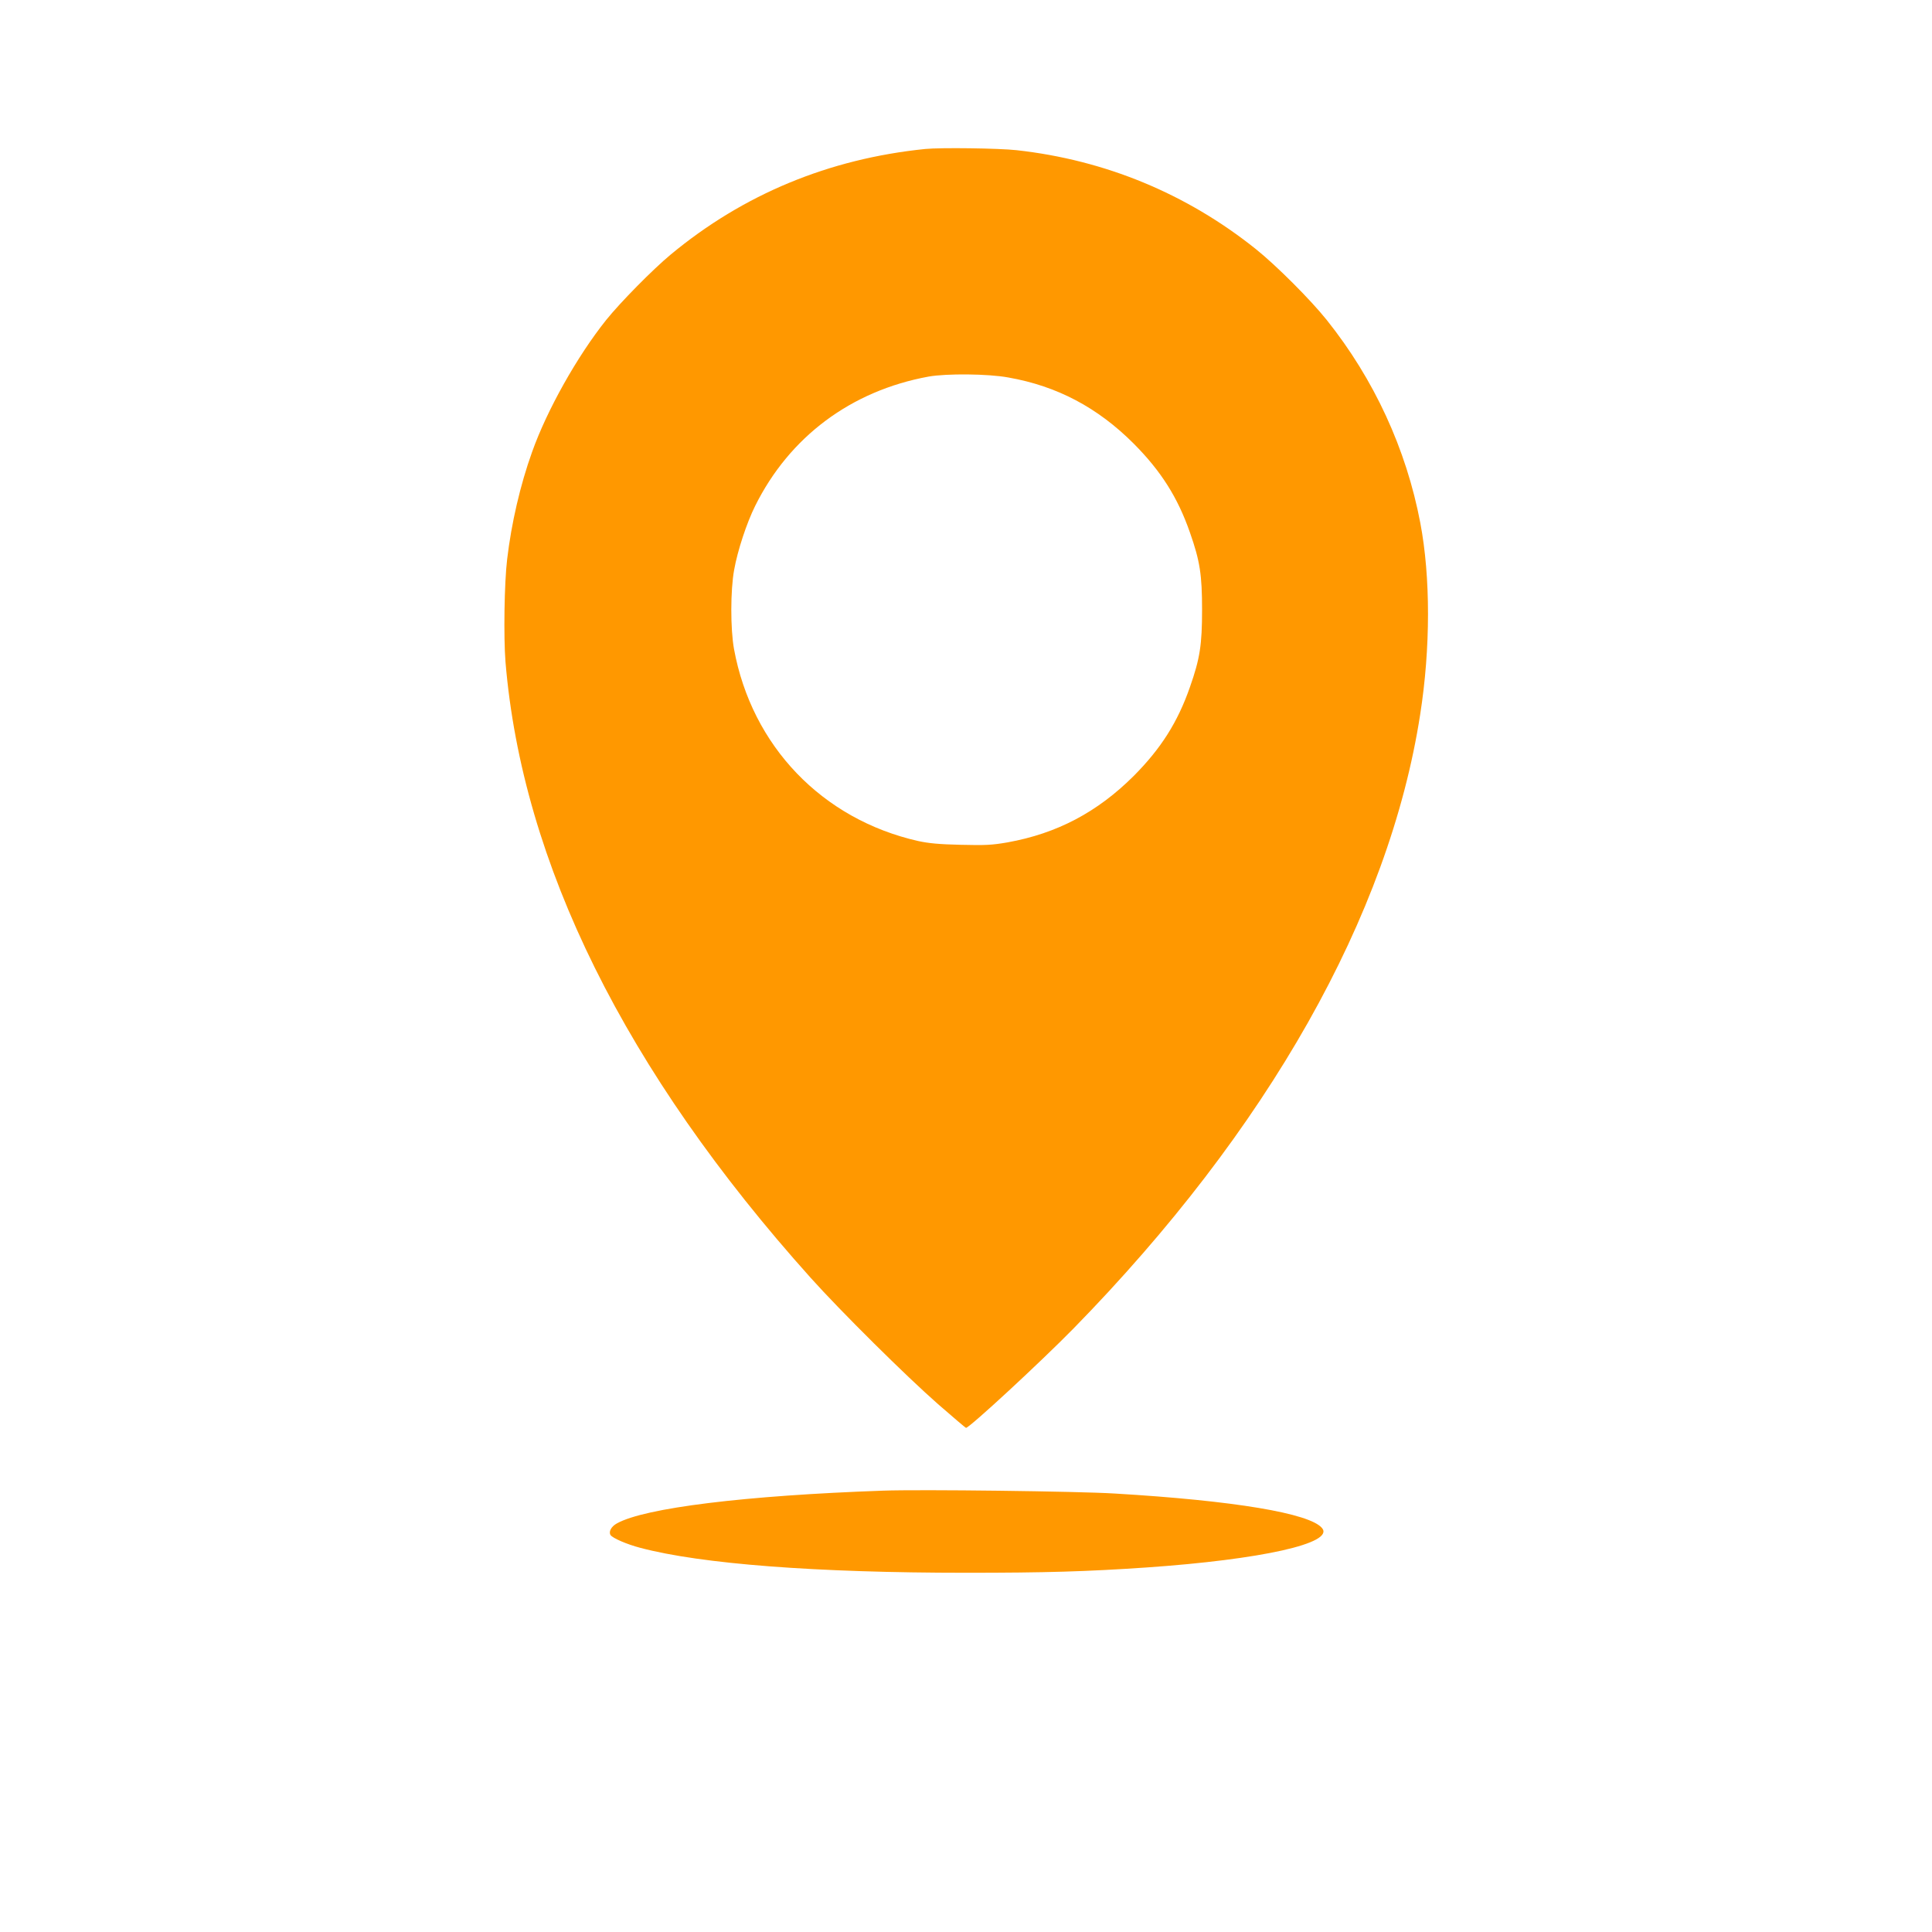
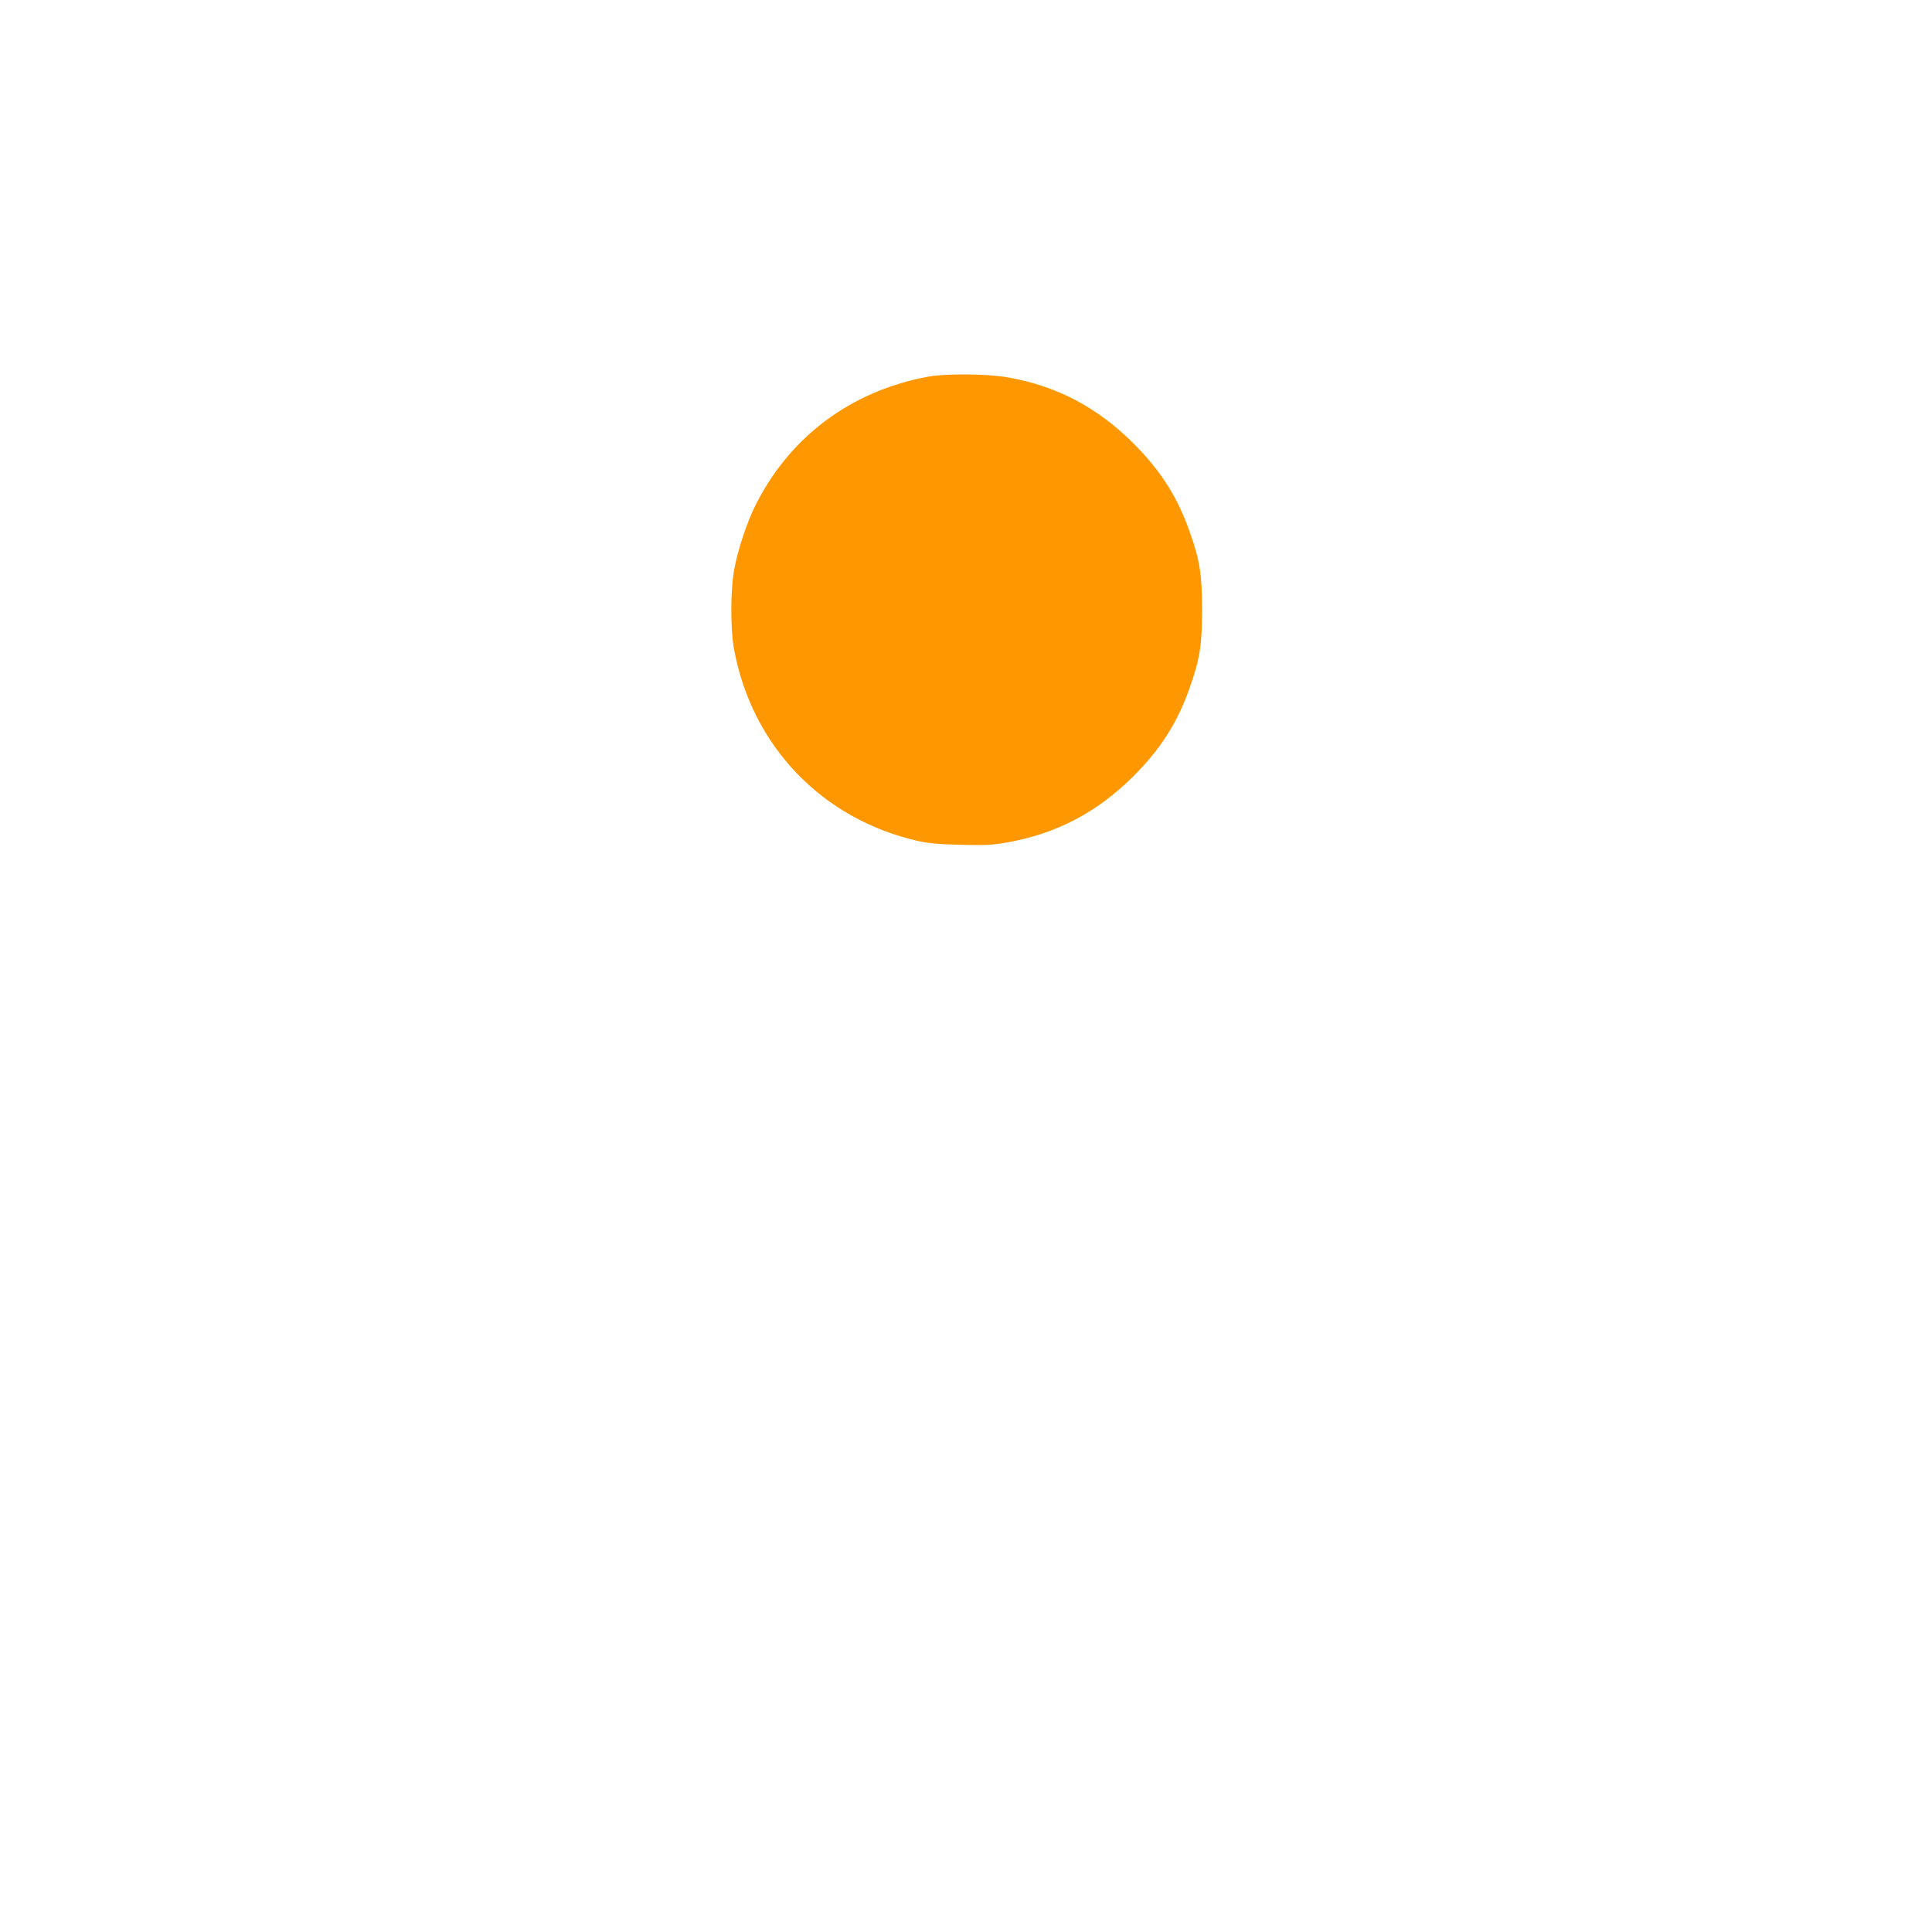
<svg xmlns="http://www.w3.org/2000/svg" version="1.0" width="1280pt" height="1280pt" viewBox="0 0 1280 1280" preserveAspectRatio="xMidYMid meet">
  <g transform="translate(0,1280) scale(0.1,-0.1)" fill="#ff9800" stroke="none">
-     <path d="M6130 11813 c-638 -65 -1205 -300 -1687 -700 -118 -98 -333 -316 -427 -433 -191 -239 -392 -596 -491 -875 -78 -217 -137 -472 -165 -710 -19 -157 -24 -517 -11 -680 111 -1333 793 -2711 2022 -4081 202 -225 632 -651 844 -837 99 -86 182 -157 185 -157 24 1 494 436 710 656 1290 1318 2093 2739 2299 4070 69 440 69 911 1 1269 -93 490 -306 952 -620 1345 -108 135 -335 362 -470 470 -459 367 -998 590 -1585 655 -117 13 -504 18 -605 8z m551 -1514 c323 -57 591 -199 830 -438 181 -182 292 -357 373 -590 66 -188 80 -279 80 -511 0 -232 -14 -323 -80 -511 -81 -233 -192 -408 -373 -590 -241 -240 -508 -381 -836 -440 -104 -18 -146 -20 -310 -16 -142 3 -213 10 -282 25 -636 144 -1102 629 -1220 1272 -24 132 -24 390 1 525 23 129 83 310 139 423 228 459 636 763 1149 857 119 21 394 19 529 -6z" />
-     <path d="M5850 2924 c-911 -32 -1579 -114 -1763 -217 -37 -20 -56 -55 -42 -77 13 -20 106 -61 198 -85 404 -107 1164 -165 2159 -165 524 0 796 8 1193 35 765 53 1247 161 1164 261 -81 98 -582 182 -1374 229 -242 15 -1286 28 -1535 19z" />
+     <path d="M6130 11813 z m551 -1514 c323 -57 591 -199 830 -438 181 -182 292 -357 373 -590 66 -188 80 -279 80 -511 0 -232 -14 -323 -80 -511 -81 -233 -192 -408 -373 -590 -241 -240 -508 -381 -836 -440 -104 -18 -146 -20 -310 -16 -142 3 -213 10 -282 25 -636 144 -1102 629 -1220 1272 -24 132 -24 390 1 525 23 129 83 310 139 423 228 459 636 763 1149 857 119 21 394 19 529 -6z" />
  </g>
</svg>